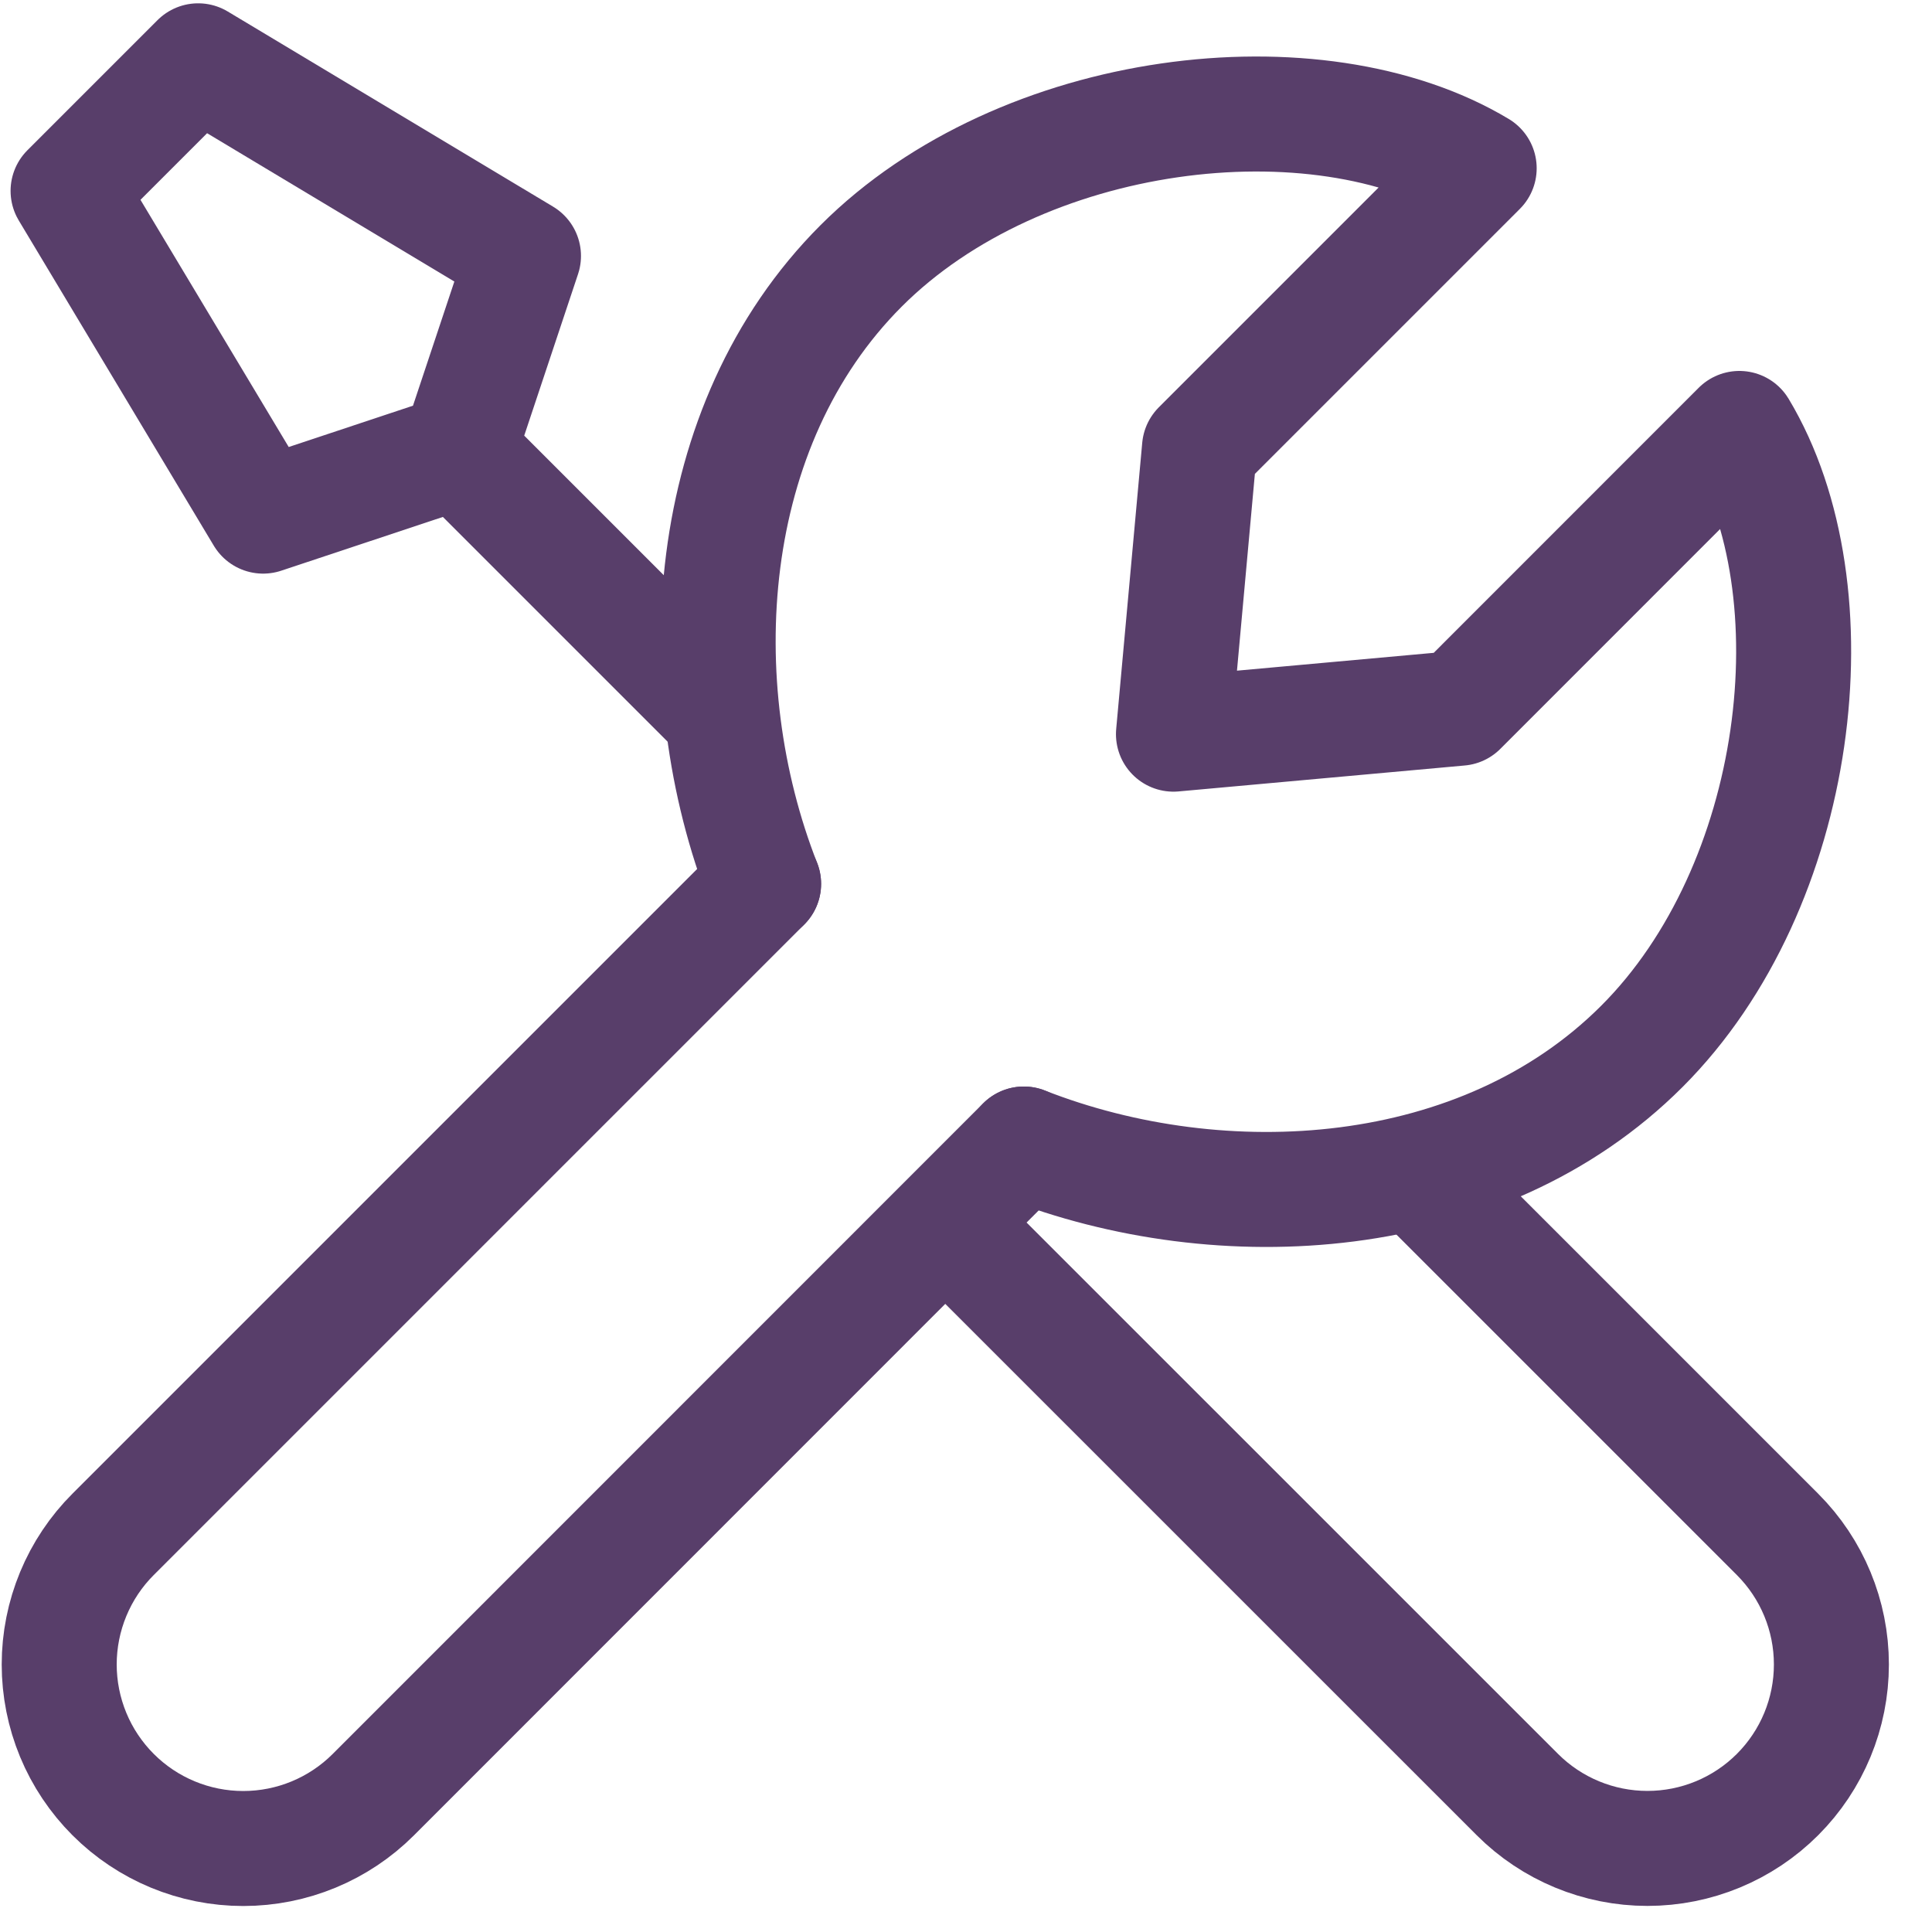
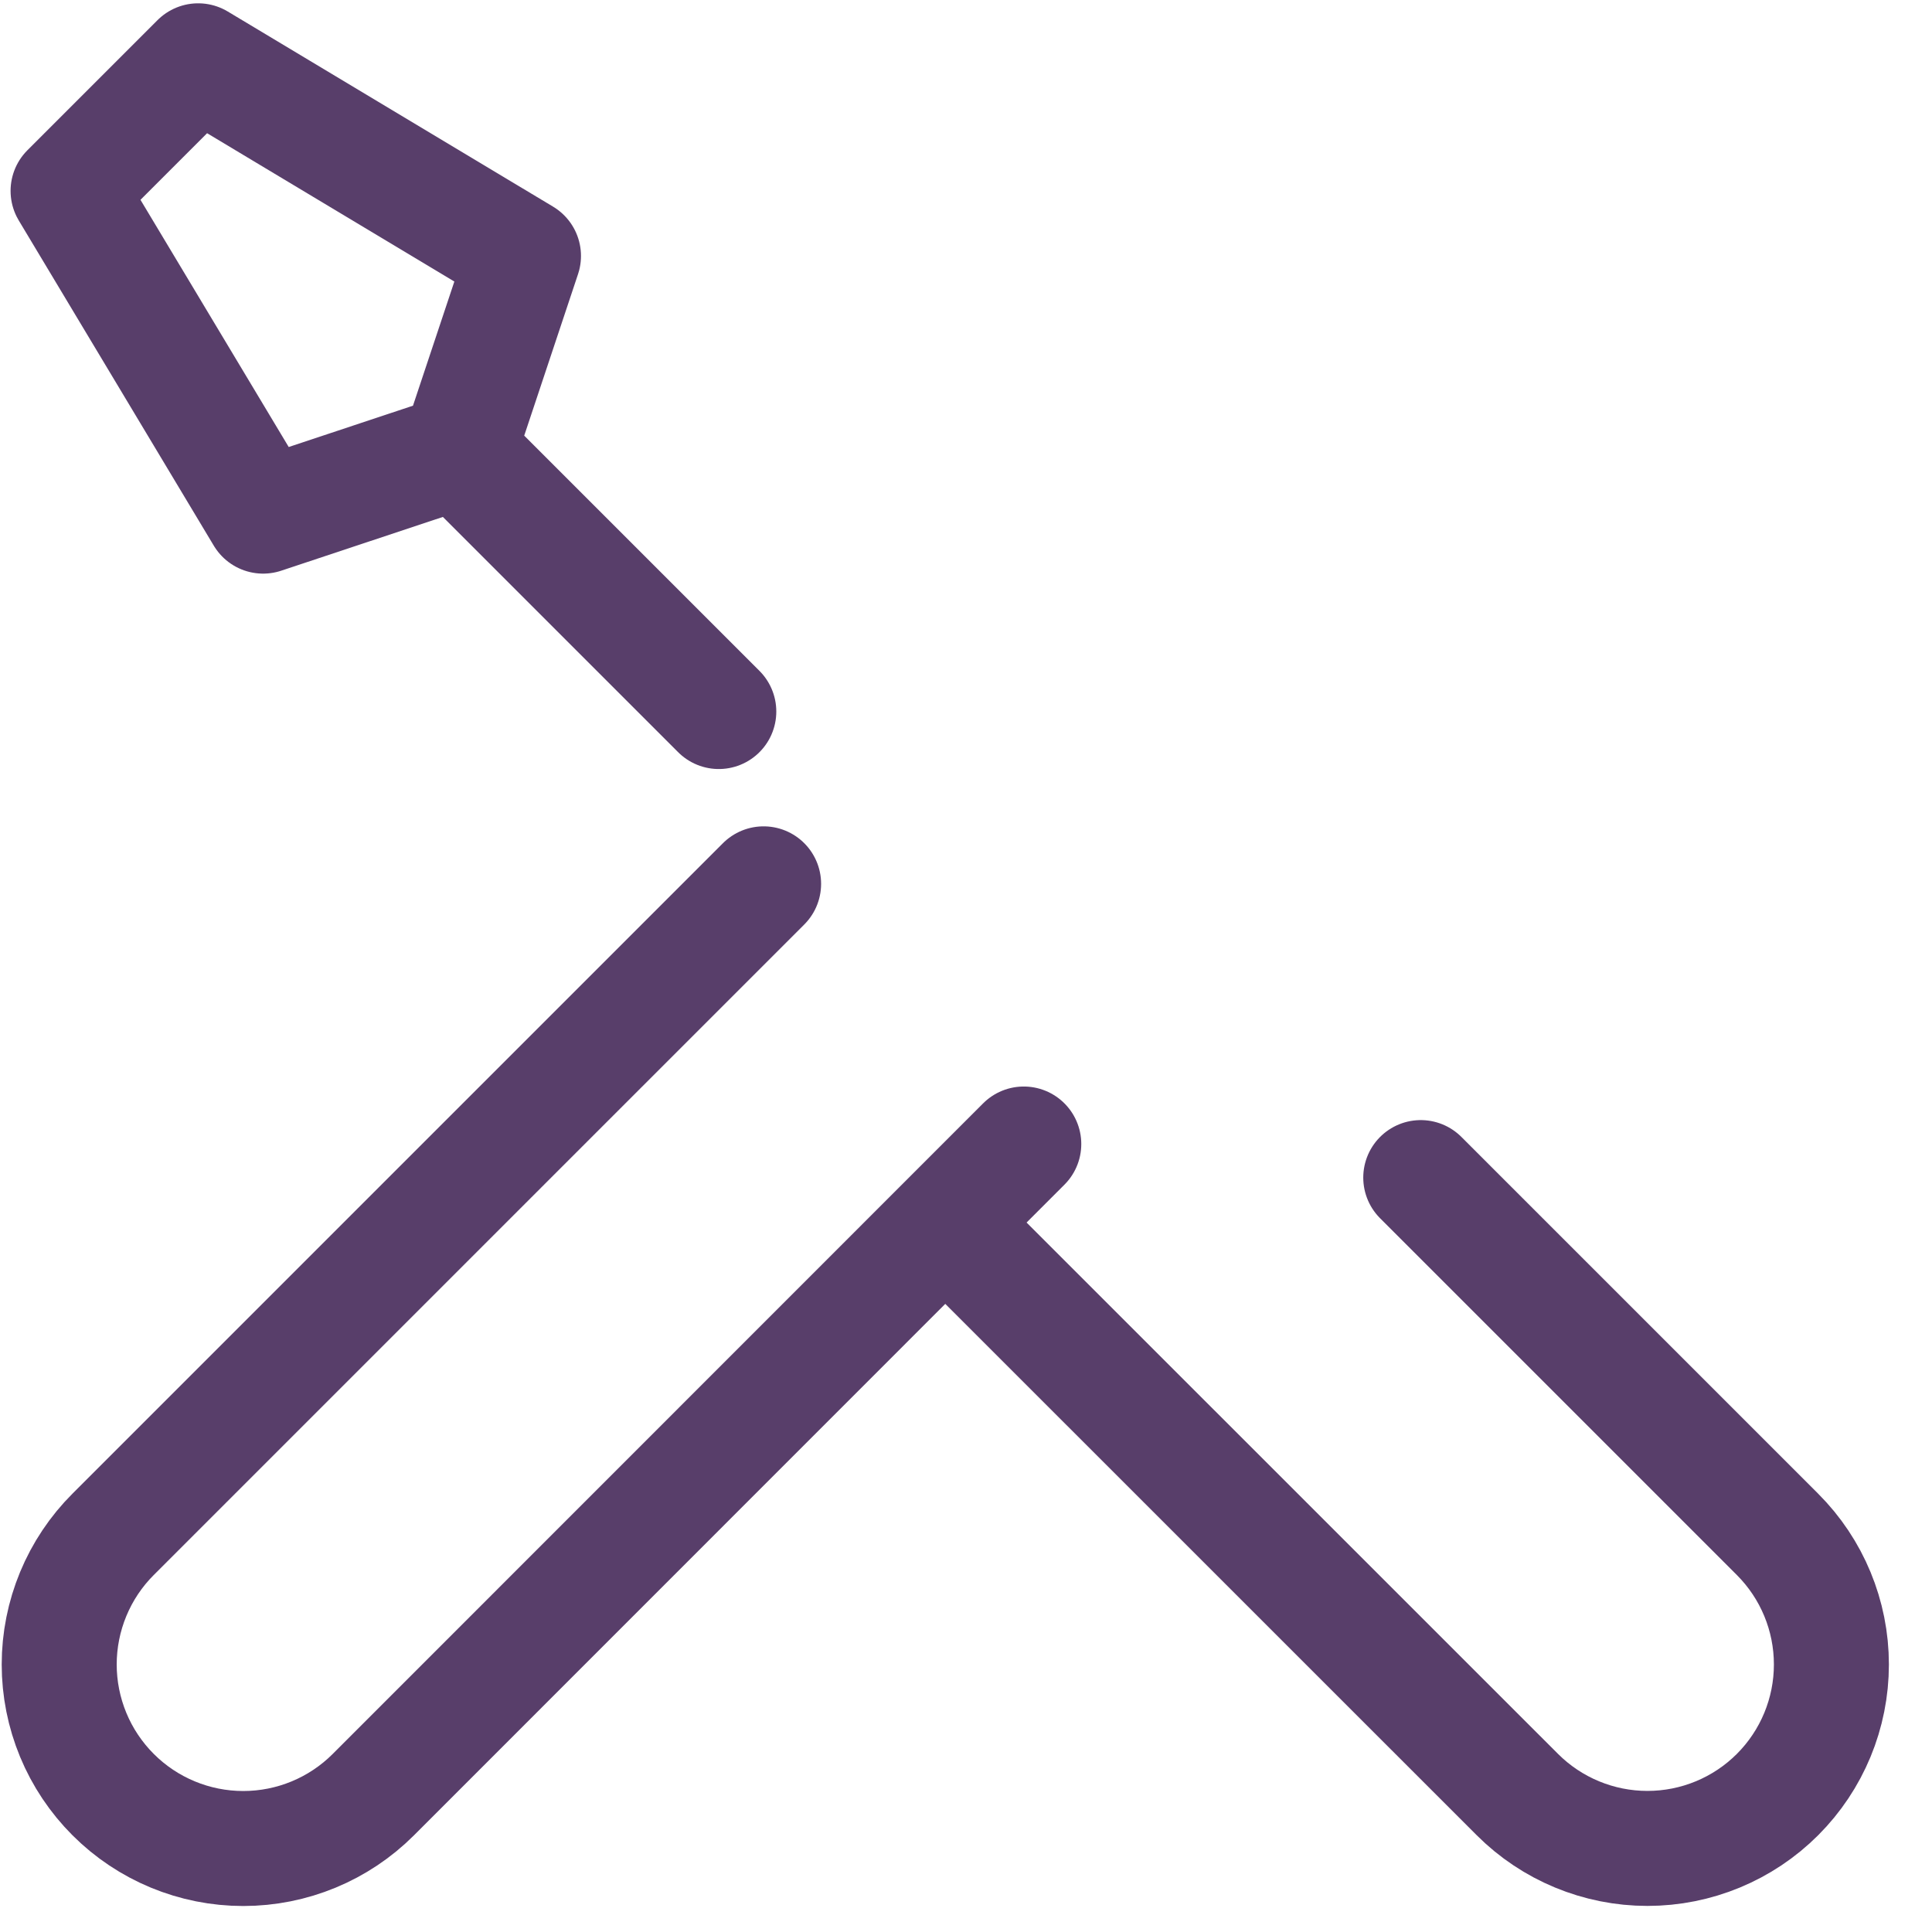
<svg xmlns="http://www.w3.org/2000/svg" width="42" height="42" viewBox="0 0 42 42" fill="none">
  <g id="Group">
    <path id="Vector" d="M16.6 19.214L2.46 33.354C2.088 33.725 1.793 34.167 1.592 34.652C1.391 35.138 1.287 35.658 1.287 36.184C1.287 36.71 1.391 37.23 1.592 37.716C1.793 38.201 2.088 38.642 2.46 39.014C3.21 39.764 4.228 40.185 5.288 40.185C6.349 40.185 7.366 39.764 8.116 39.014L22.256 24.87M30.886 25.6L38.642 33.356C39.392 34.106 39.813 35.123 39.813 36.184C39.813 37.245 39.392 38.262 38.642 39.012C37.892 39.762 36.875 40.183 35.814 40.183C34.754 40.183 33.736 39.762 32.986 39.012L20.568 26.596M9.966 9.808L5.72 11.22L1.48 4.15L4.308 1.322L11.38 5.564L9.966 9.808ZM9.966 9.808L15.626 15.468" stroke="#583E6A" stroke-width="2.5" stroke-linecap="round" stroke-linejoin="round" />
-     <path id="Vector_2" d="M16.6 19.214C14.912 14.908 15.242 9.258 18.722 5.778C22.202 2.298 28.622 1.536 32.156 3.658L26.076 9.738L25.51 15.96L31.732 15.396L37.812 9.314C39.936 12.85 39.172 19.27 35.692 22.748C32.212 26.228 26.564 26.558 22.258 24.87" stroke="#583E6A" stroke-width="2.5" stroke-linecap="round" stroke-linejoin="round" />
  </g>
</svg>